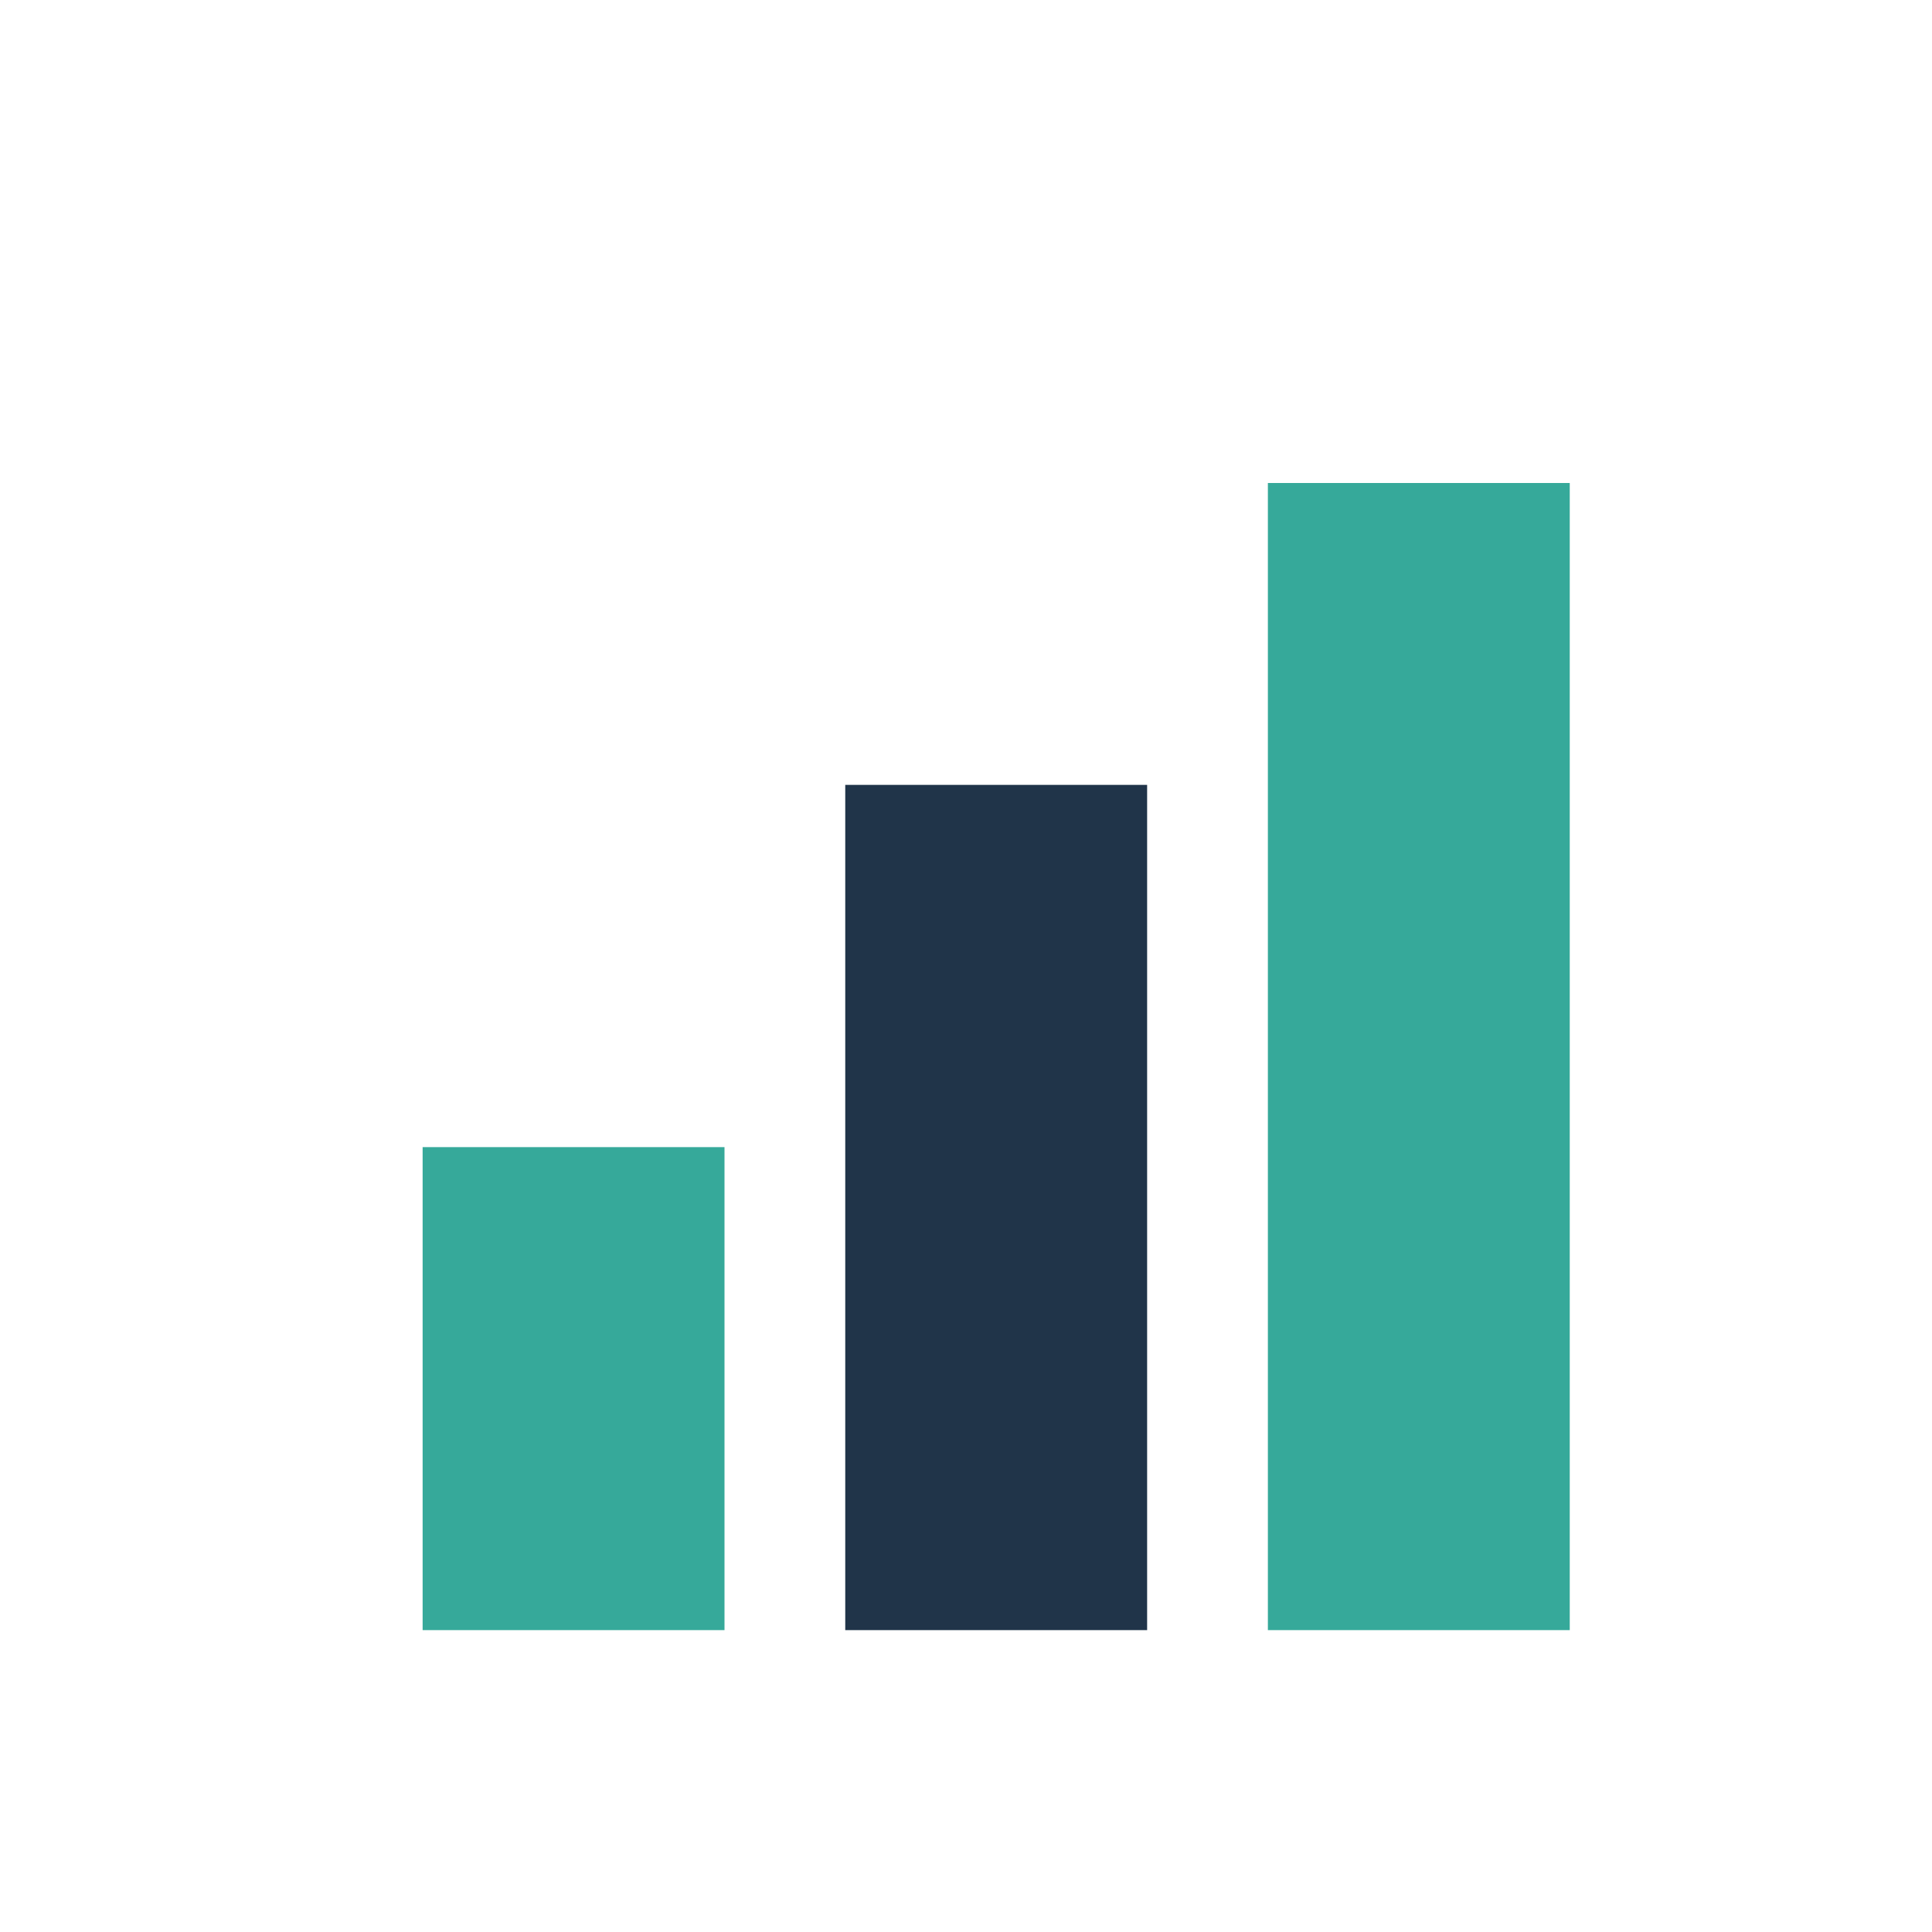
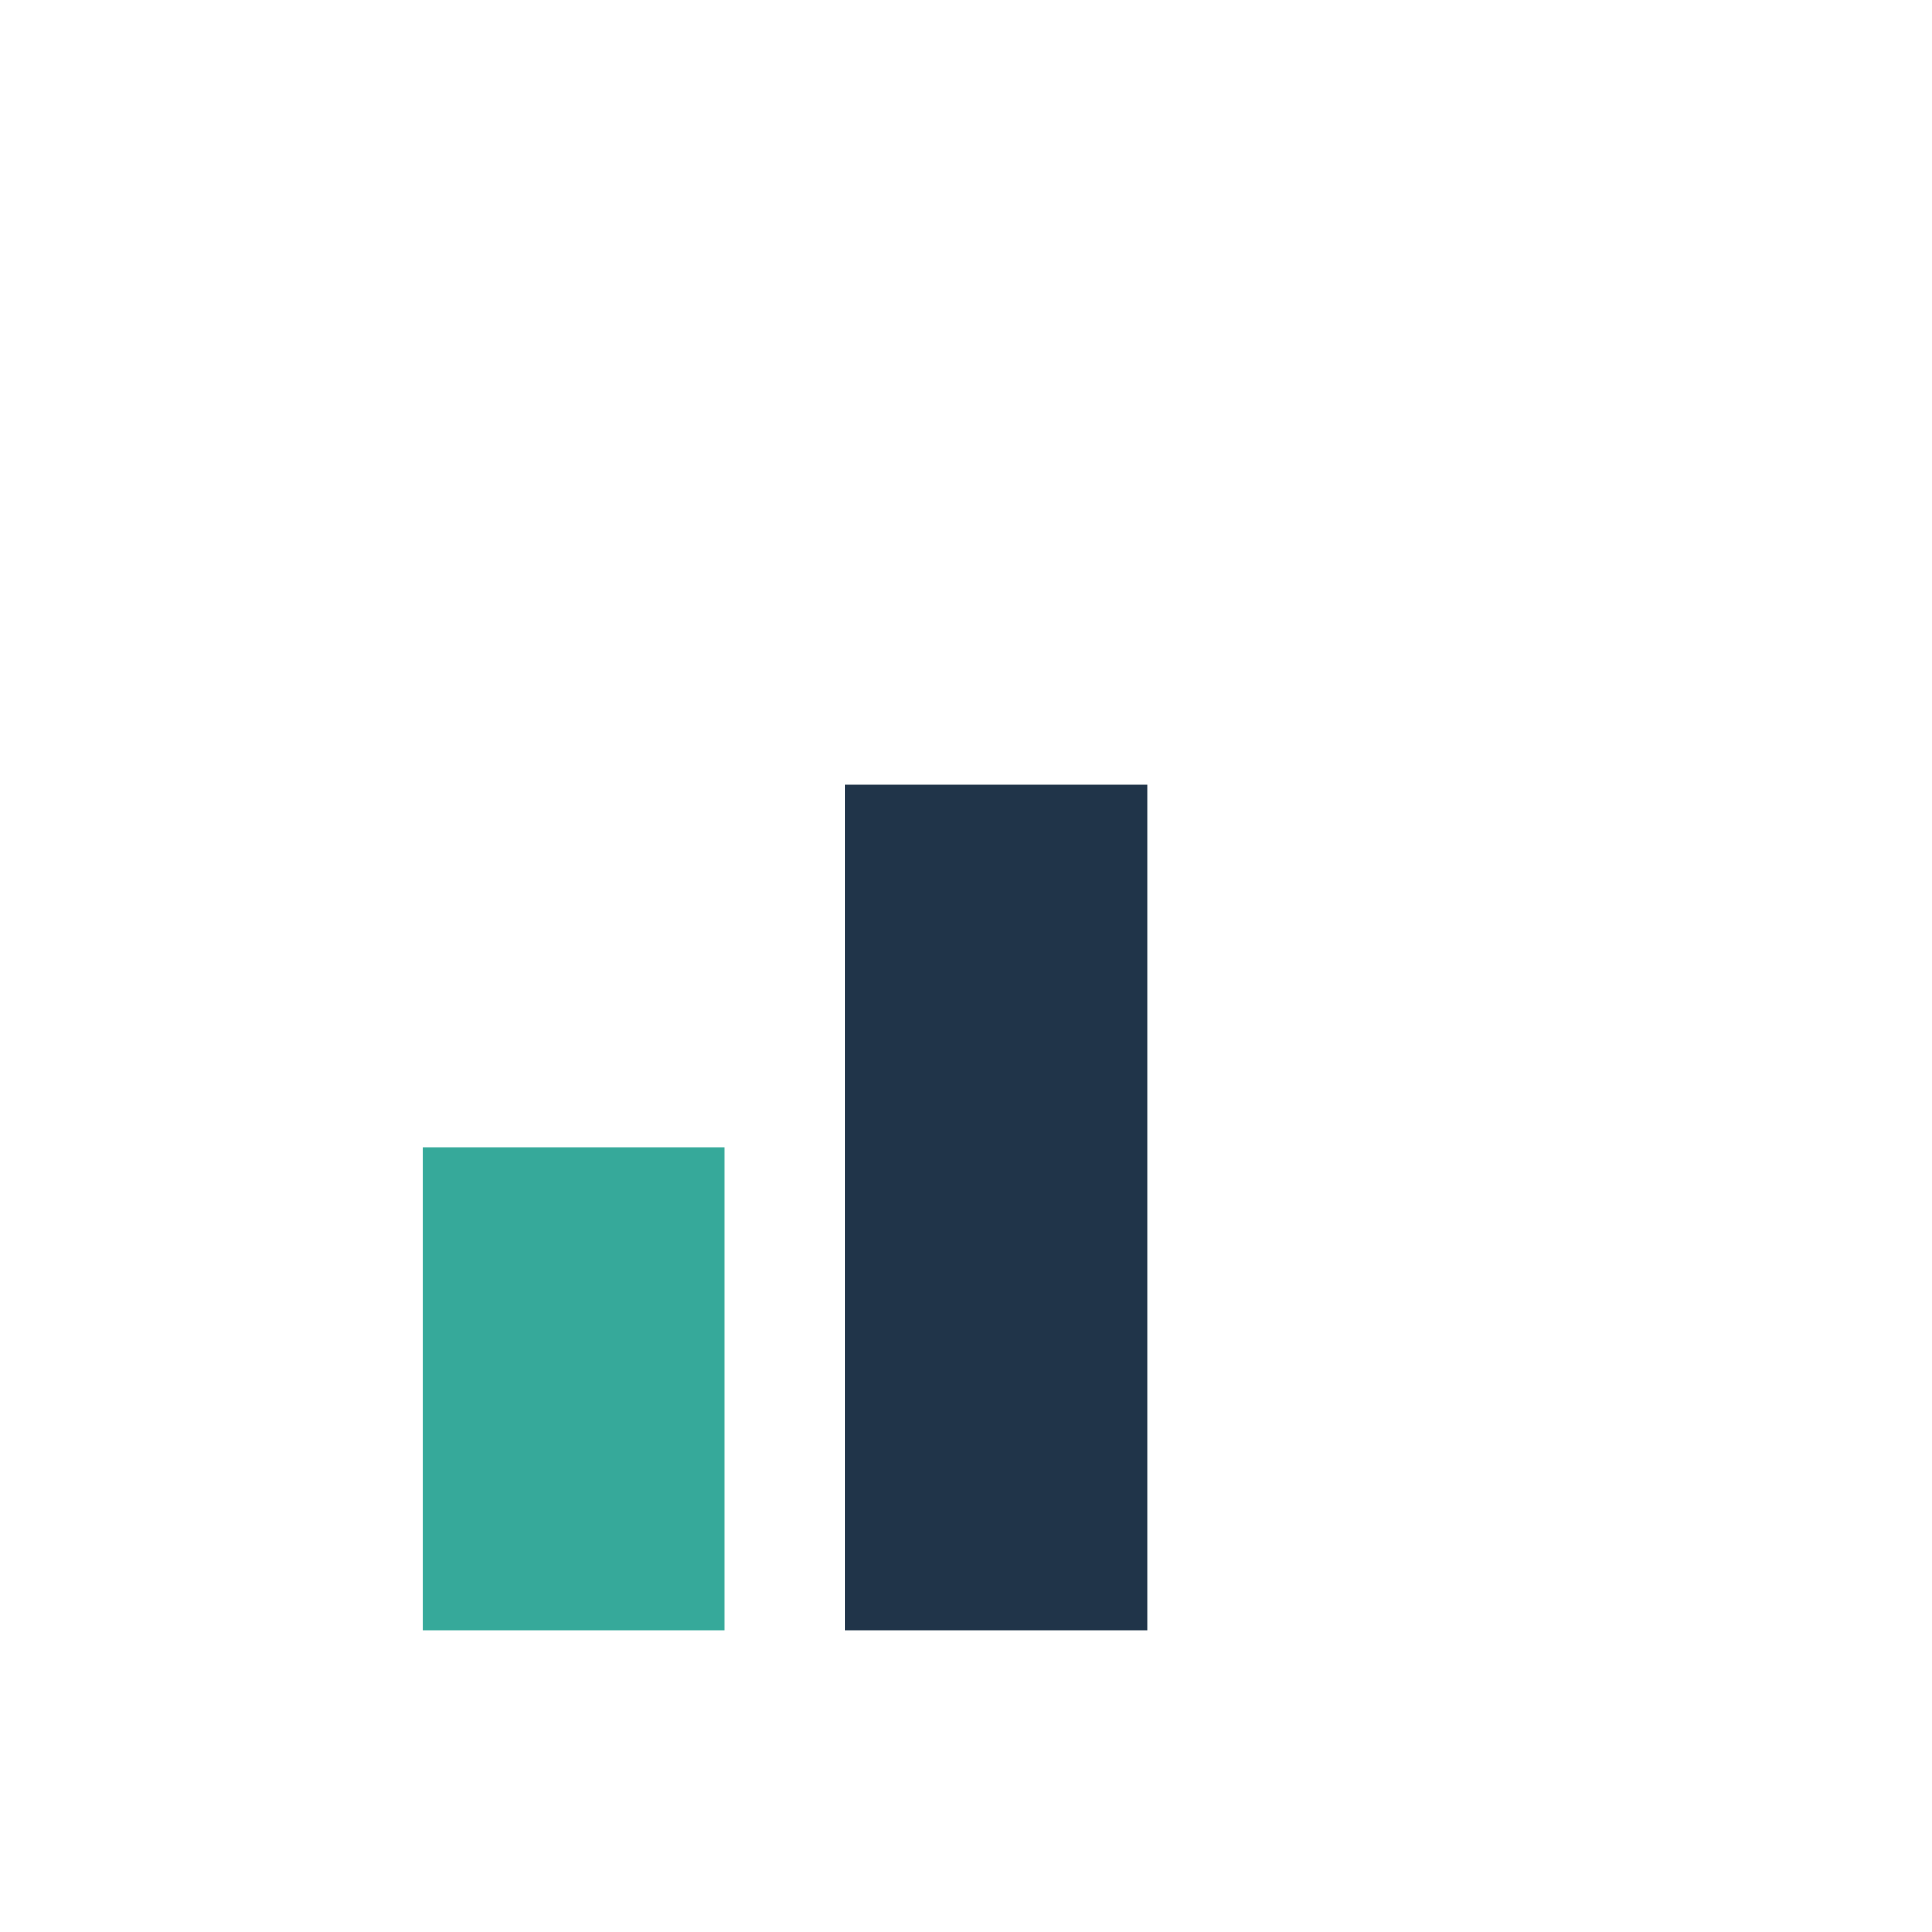
<svg xmlns="http://www.w3.org/2000/svg" width="32" height="32" viewBox="0 0 32 32">
  <rect x="7" y="19" width="5" height="8" fill="#36A99A" />
  <rect x="14" y="13" width="5" height="14" fill="#203449" />
-   <rect x="21" y="8" width="5" height="19" fill="#36A99A" />
</svg>